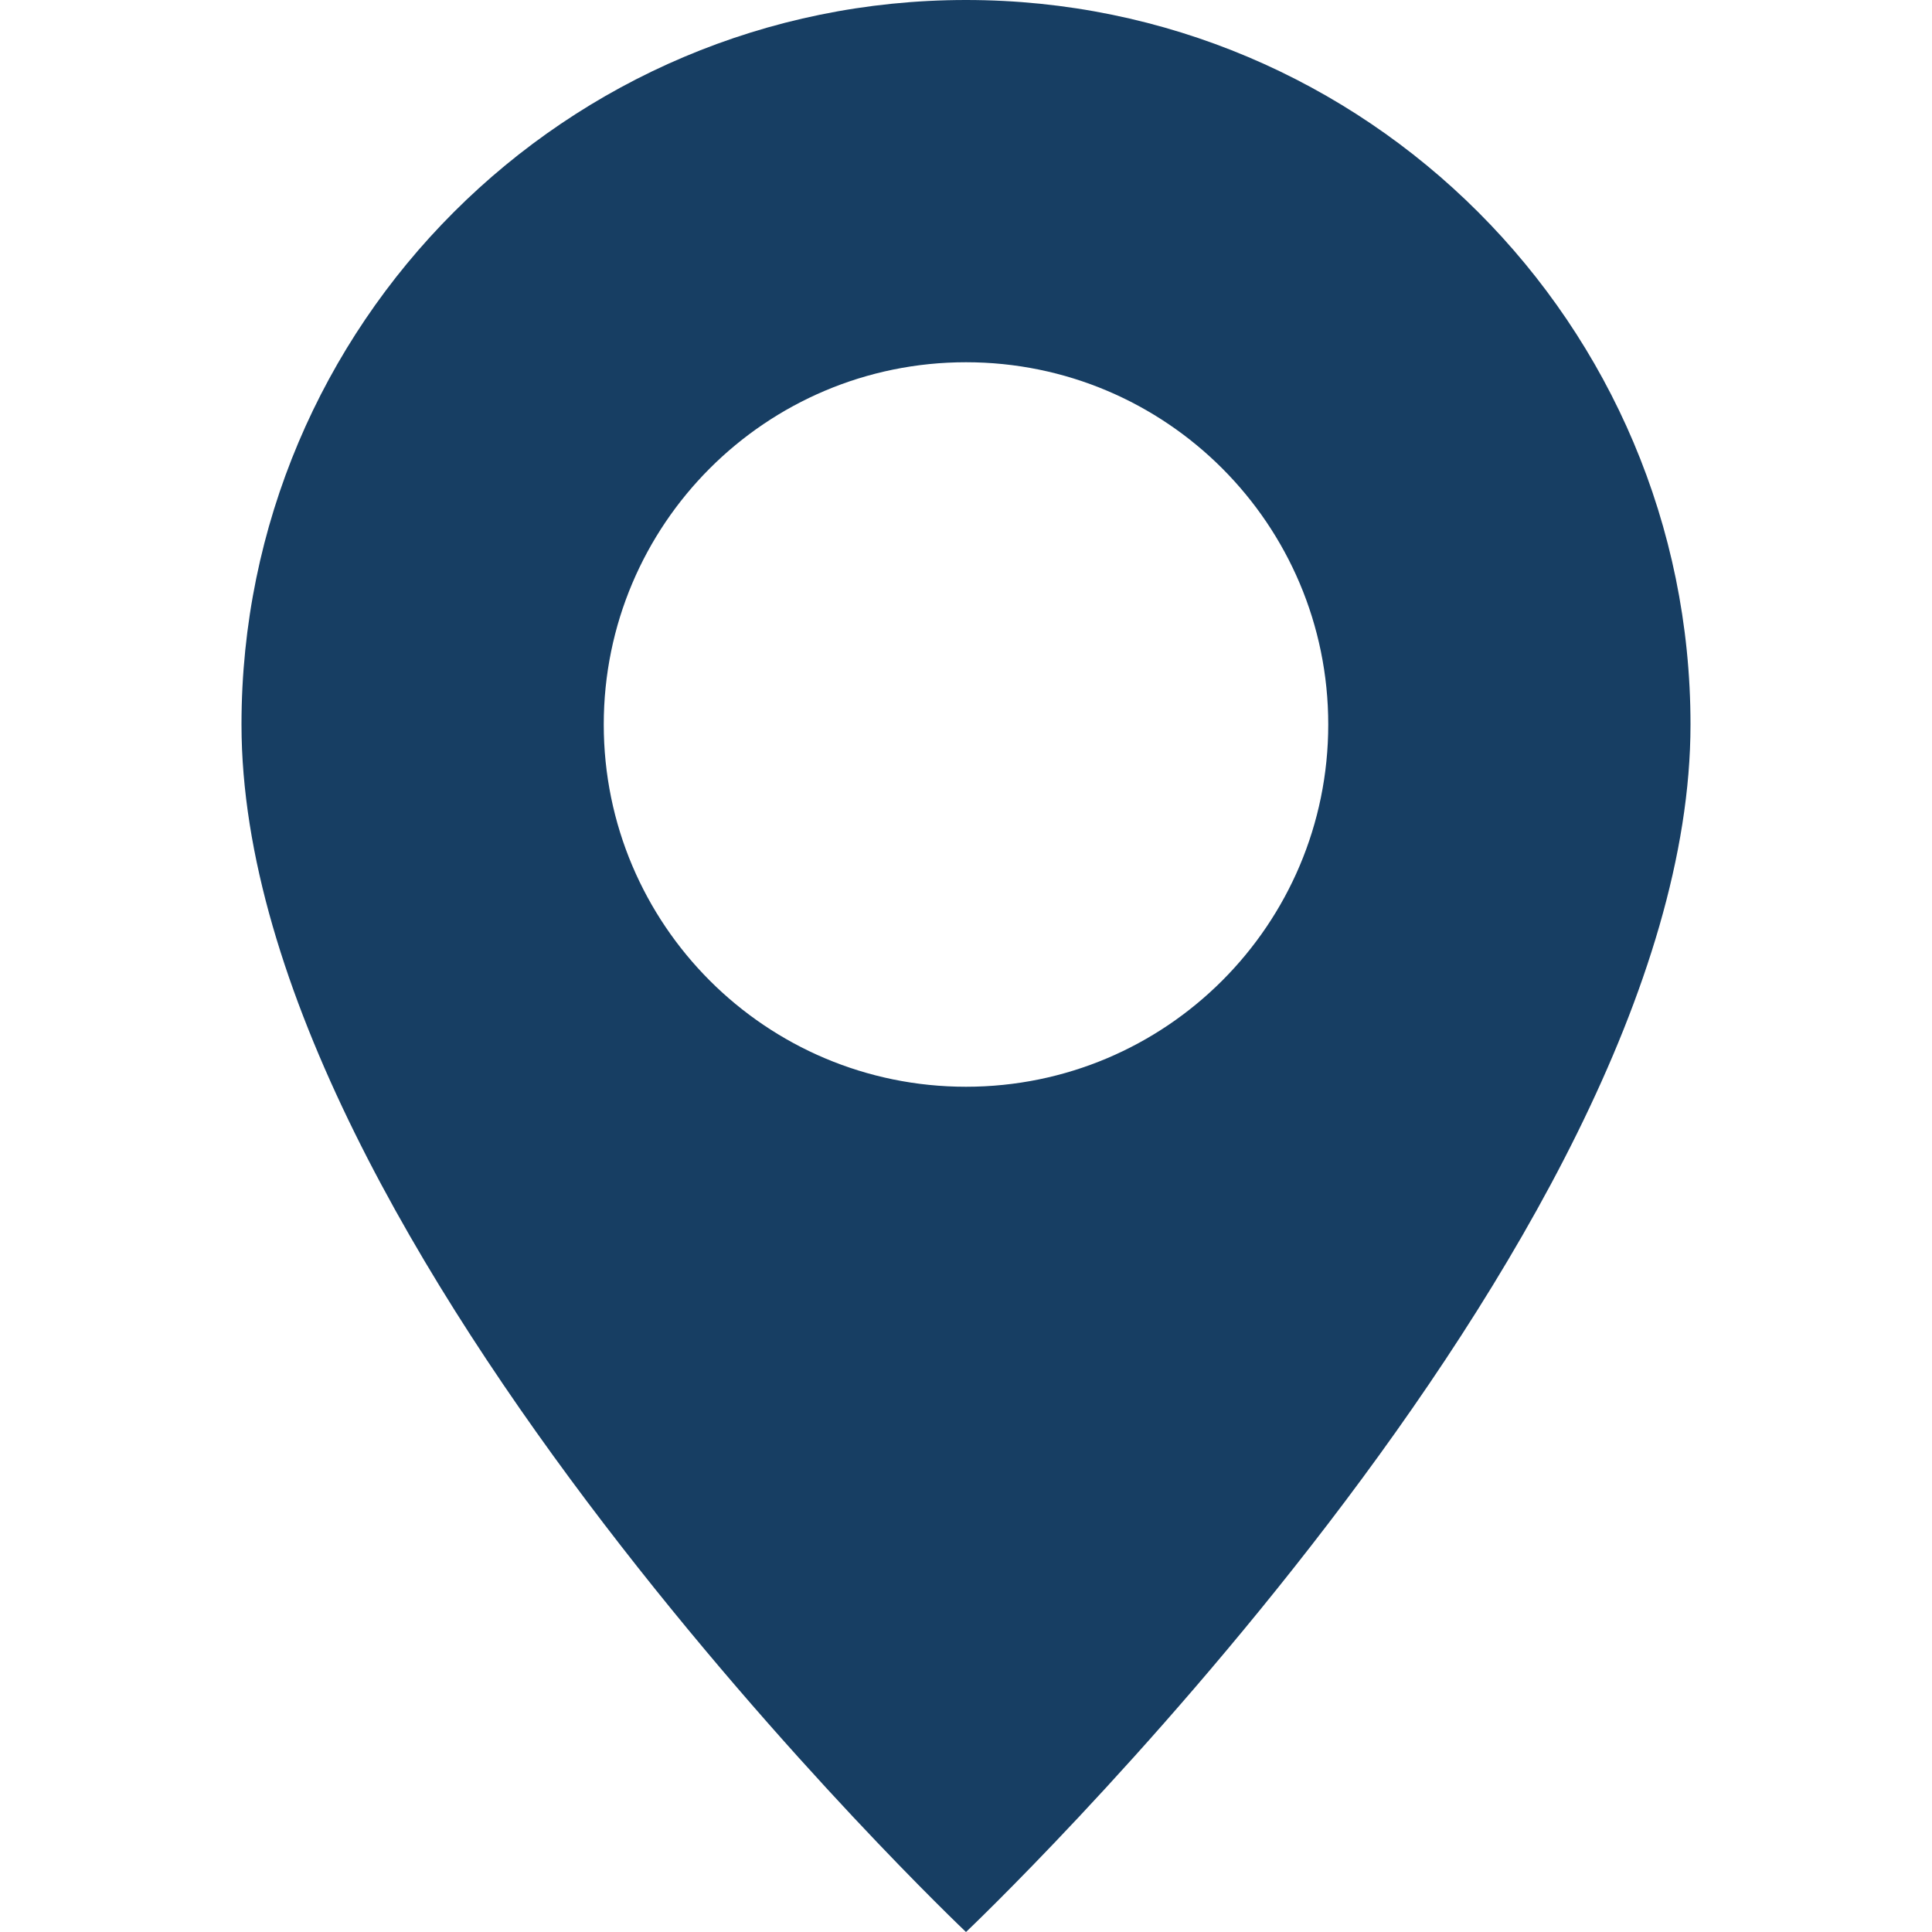
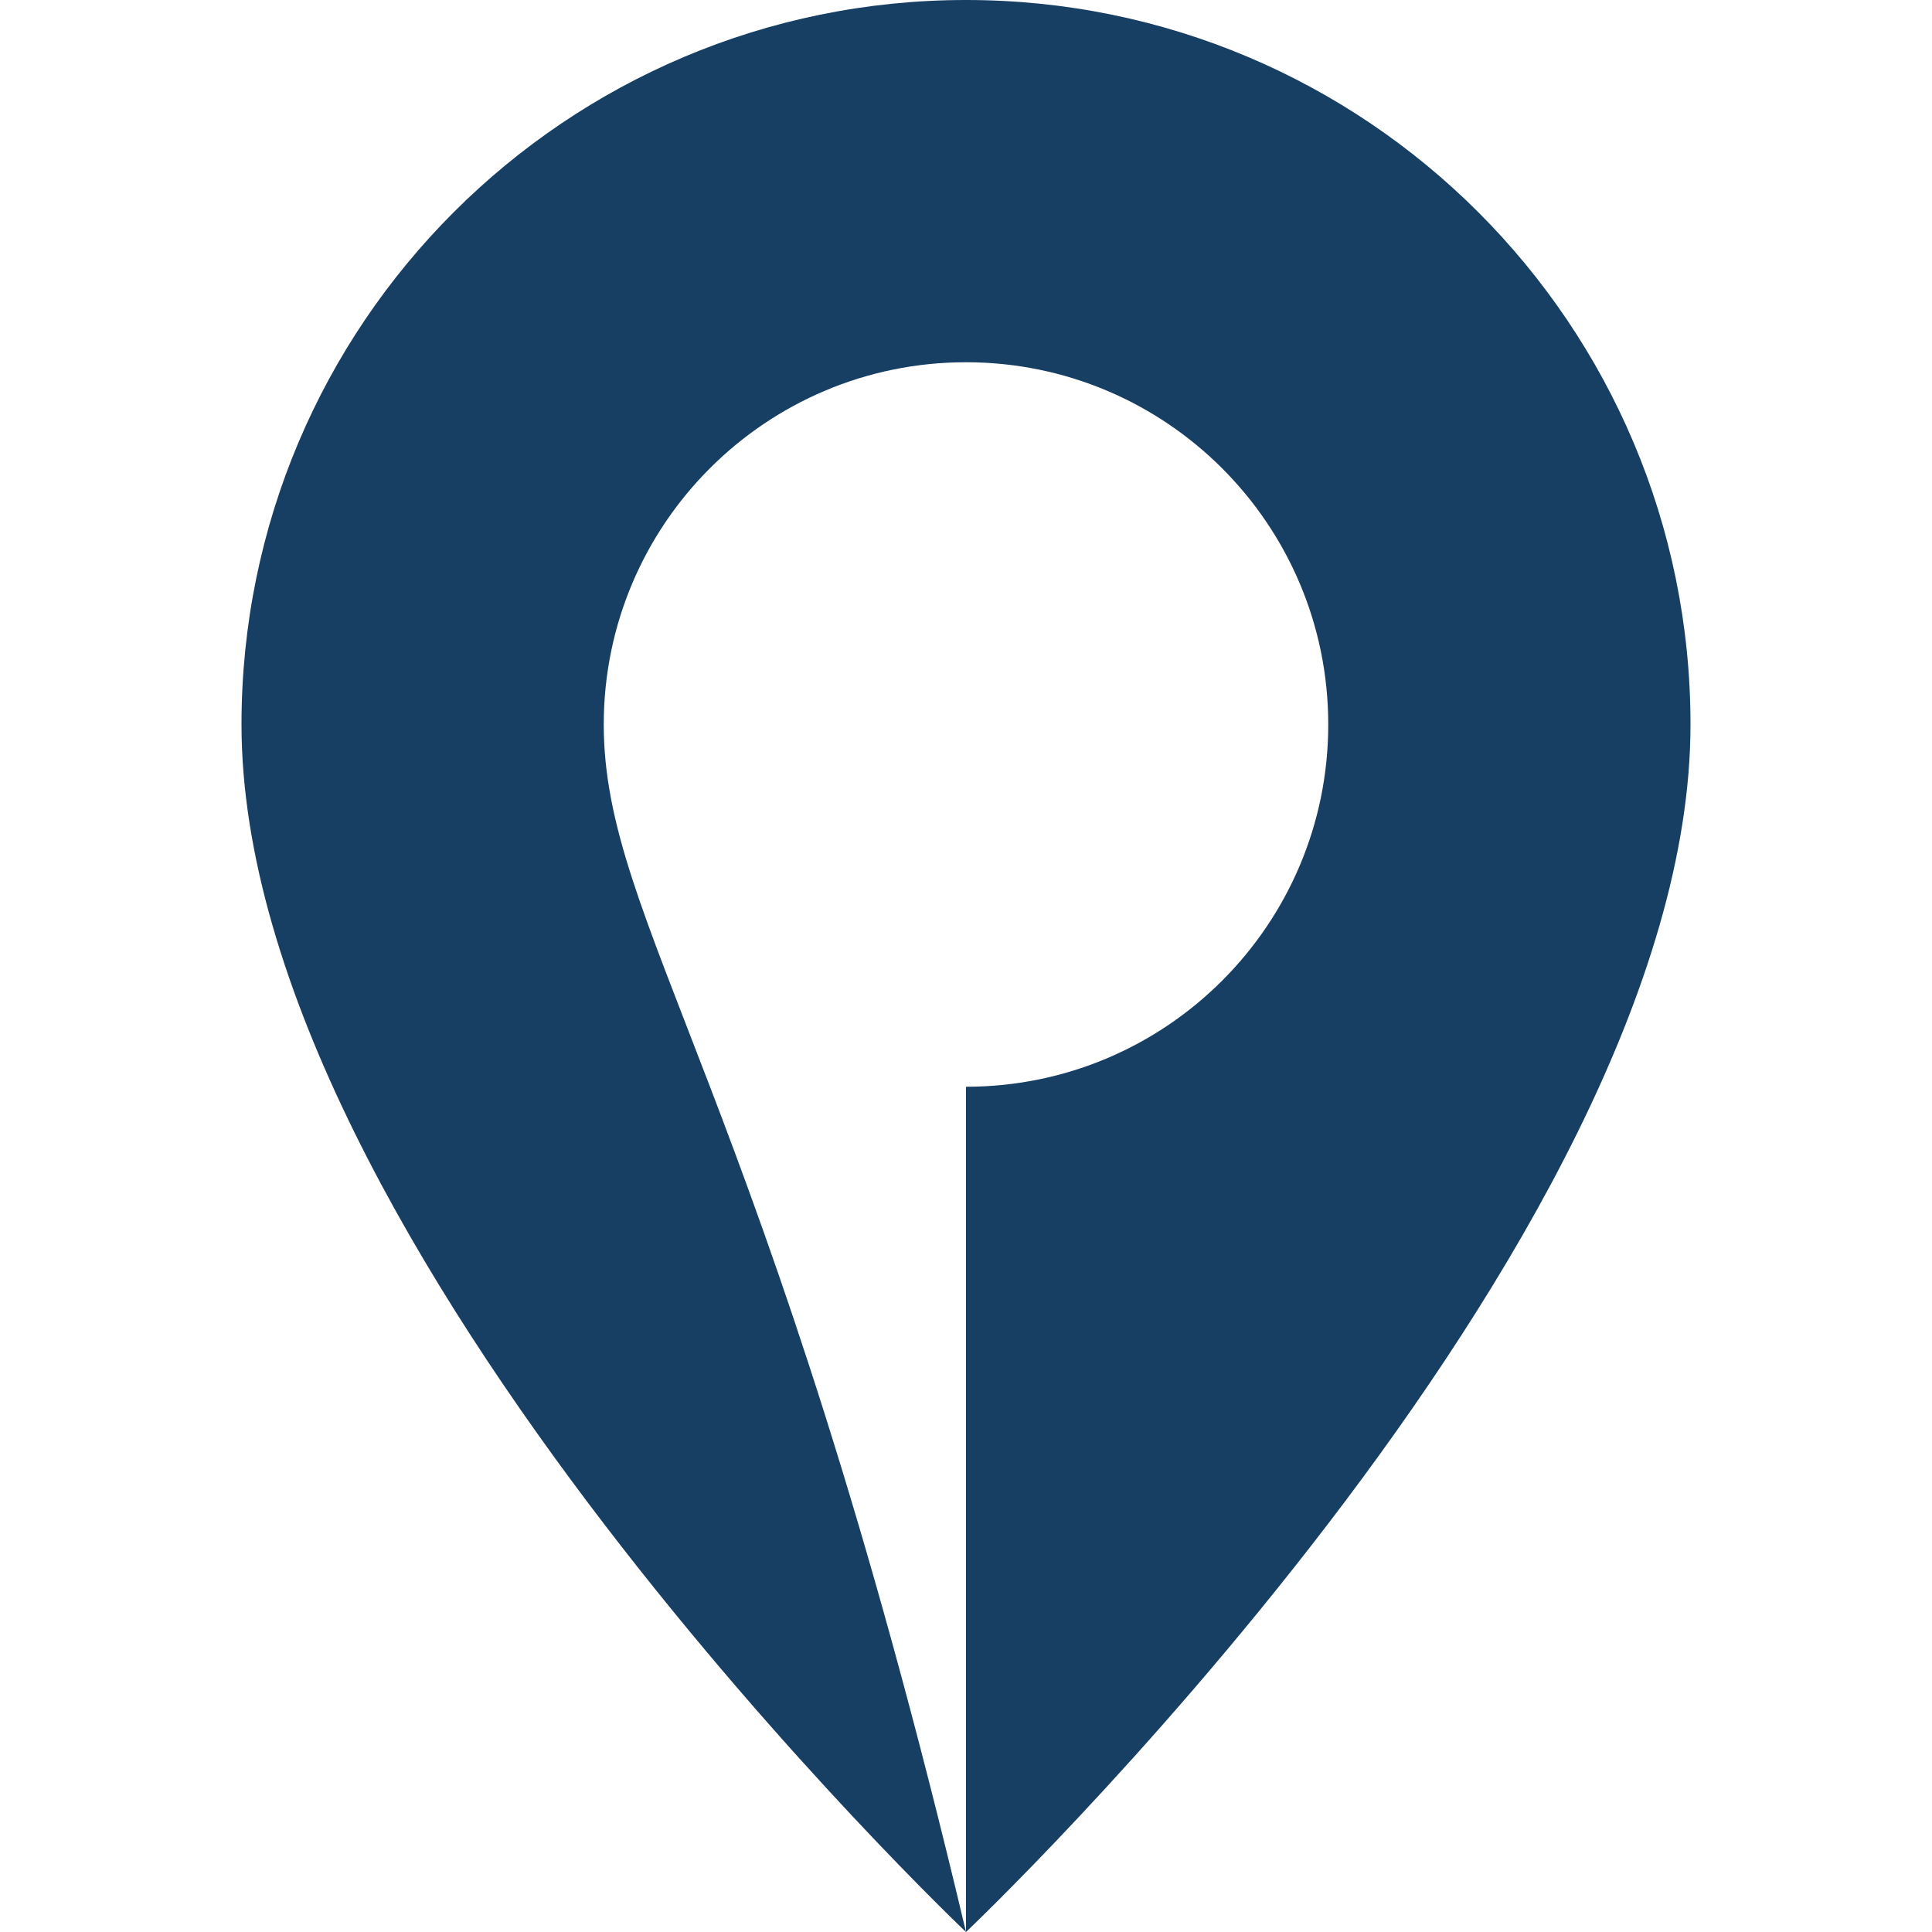
<svg xmlns="http://www.w3.org/2000/svg" width="30" height="30" viewBox="0 0 30 30" fill="none">
-   <path d="M15 30C15 30 26.25 19.338 26.25 11.25C26.25 5.037 21.213 0 15 0C8.787 0 3.75 5.037 3.75 11.25C3.75 19.338 15 30 15 30ZM15 16.875C11.893 16.875 9.375 14.357 9.375 11.25C9.375 8.143 11.893 5.625 15 5.625C18.107 5.625 20.625 8.143 20.625 11.25C20.625 14.357 18.107 16.875 15 16.875Z" fill="#173E63" />
+   <path d="M15 30C15 30 26.25 19.338 26.25 11.25C26.25 5.037 21.213 0 15 0C8.787 0 3.75 5.037 3.75 11.25C3.75 19.338 15 30 15 30ZC11.893 16.875 9.375 14.357 9.375 11.25C9.375 8.143 11.893 5.625 15 5.625C18.107 5.625 20.625 8.143 20.625 11.25C20.625 14.357 18.107 16.875 15 16.875Z" fill="#173E63" />
</svg>